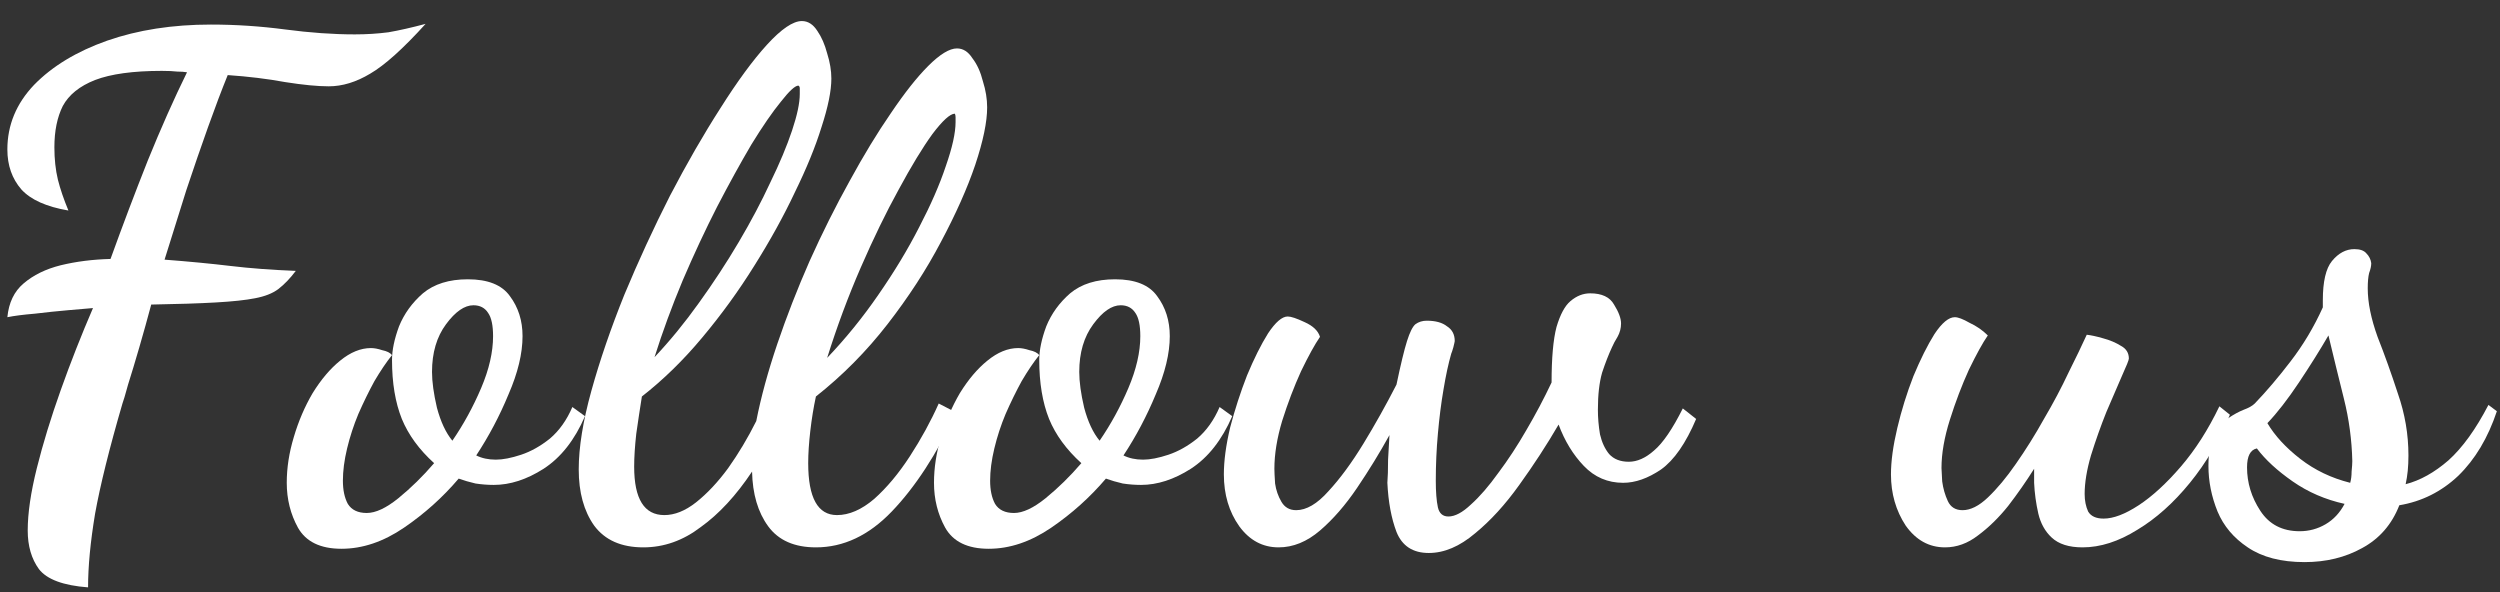
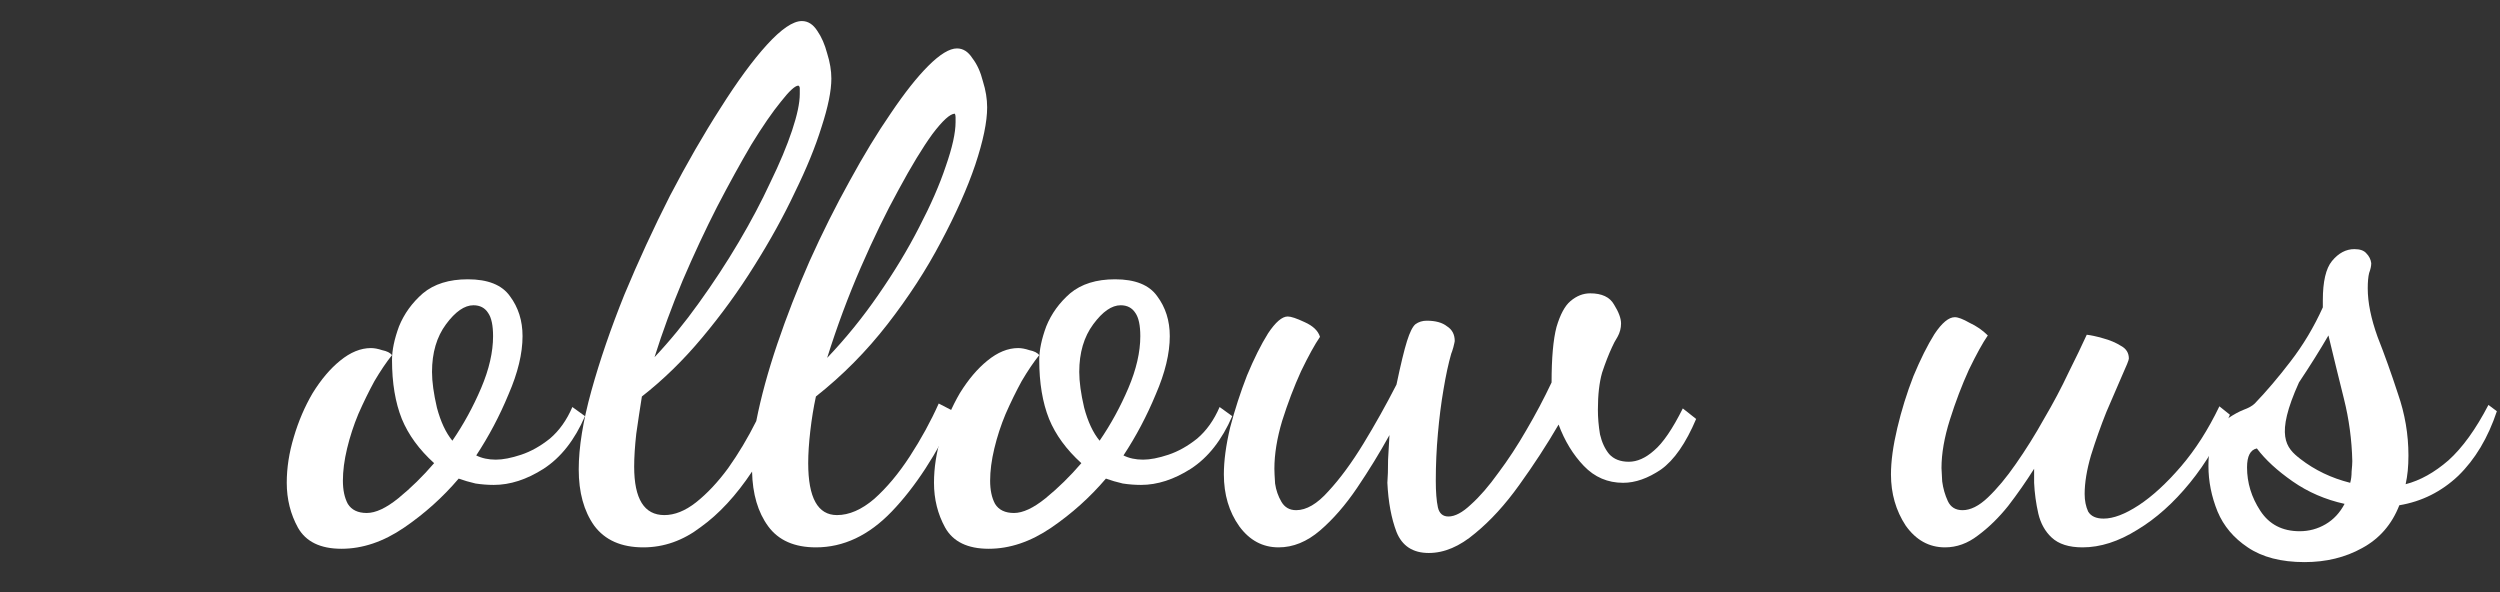
<svg xmlns="http://www.w3.org/2000/svg" width="114" height="27" viewBox="0 0 114 27" fill="none">
  <rect x="0" y="0" width="114" height="27" fill="#333333" stroke="none" />
-   <path d="M105.089 25.632C104.022 25.632 103.158 25.408 102.497 24.96C101.857 24.533 101.398 23.989 101.121 23.328C100.844 22.645 100.705 21.952 100.705 21.248C100.705 20.629 100.79 20.149 100.961 19.808C101.131 19.466 101.345 19.221 101.601 19.072C101.857 18.901 102.091 18.773 102.305 18.688C102.539 18.602 102.71 18.506 102.817 18.4C103.35 17.845 103.894 17.205 104.449 16.48C105.025 15.733 105.516 14.912 105.921 14.016V13.696C105.921 12.842 106.059 12.245 106.337 11.904C106.635 11.541 106.977 11.36 107.361 11.36C107.617 11.36 107.798 11.424 107.905 11.552C108.033 11.68 108.107 11.829 108.129 12C108.129 12.128 108.097 12.277 108.033 12.448C107.99 12.618 107.969 12.853 107.969 13.152C107.969 13.792 108.118 14.528 108.417 15.36C108.737 16.171 109.046 17.035 109.345 17.952C109.665 18.869 109.825 19.808 109.825 20.768C109.825 21.024 109.814 21.259 109.793 21.472C109.771 21.685 109.739 21.888 109.697 22.08C110.358 21.909 111.009 21.547 111.649 20.992C112.289 20.416 112.897 19.573 113.473 18.464L113.857 18.752C113.452 19.968 112.865 20.949 112.097 21.696C111.329 22.421 110.433 22.869 109.409 23.04C109.068 23.915 108.502 24.565 107.713 24.992C106.945 25.419 106.07 25.632 105.089 25.632ZM104.865 24.224C105.291 24.224 105.686 24.117 106.049 23.904C106.412 23.691 106.7 23.381 106.913 22.976C106.038 22.784 105.249 22.442 104.545 21.952C103.841 21.461 103.297 20.96 102.913 20.448C102.614 20.512 102.465 20.8 102.465 21.312C102.465 22.016 102.667 22.677 103.073 23.296C103.478 23.915 104.075 24.224 104.865 24.224ZM107.169 22.016C107.211 21.866 107.233 21.696 107.233 21.504C107.254 21.291 107.265 21.131 107.265 21.024C107.243 20.064 107.116 19.114 106.881 18.176C106.646 17.237 106.412 16.277 106.177 15.296C105.793 15.957 105.345 16.672 104.833 17.44C104.321 18.208 103.841 18.826 103.393 19.296C103.734 19.872 104.236 20.416 104.897 20.928C105.558 21.44 106.315 21.802 107.169 22.016Z" fill="white" />
+   <path d="M105.089 25.632C104.022 25.632 103.158 25.408 102.497 24.96C101.857 24.533 101.398 23.989 101.121 23.328C100.844 22.645 100.705 21.952 100.705 21.248C100.705 20.629 100.79 20.149 100.961 19.808C101.131 19.466 101.345 19.221 101.601 19.072C101.857 18.901 102.091 18.773 102.305 18.688C102.539 18.602 102.71 18.506 102.817 18.4C103.35 17.845 103.894 17.205 104.449 16.48C105.025 15.733 105.516 14.912 105.921 14.016V13.696C105.921 12.842 106.059 12.245 106.337 11.904C106.635 11.541 106.977 11.36 107.361 11.36C107.617 11.36 107.798 11.424 107.905 11.552C108.033 11.68 108.107 11.829 108.129 12C108.129 12.128 108.097 12.277 108.033 12.448C107.99 12.618 107.969 12.853 107.969 13.152C107.969 13.792 108.118 14.528 108.417 15.36C108.737 16.171 109.046 17.035 109.345 17.952C109.665 18.869 109.825 19.808 109.825 20.768C109.825 21.024 109.814 21.259 109.793 21.472C109.771 21.685 109.739 21.888 109.697 22.08C110.358 21.909 111.009 21.547 111.649 20.992C112.289 20.416 112.897 19.573 113.473 18.464L113.857 18.752C113.452 19.968 112.865 20.949 112.097 21.696C111.329 22.421 110.433 22.869 109.409 23.04C109.068 23.915 108.502 24.565 107.713 24.992C106.945 25.419 106.07 25.632 105.089 25.632ZM104.865 24.224C105.291 24.224 105.686 24.117 106.049 23.904C106.412 23.691 106.7 23.381 106.913 22.976C106.038 22.784 105.249 22.442 104.545 21.952C103.841 21.461 103.297 20.96 102.913 20.448C102.614 20.512 102.465 20.8 102.465 21.312C102.465 22.016 102.667 22.677 103.073 23.296C103.478 23.915 104.075 24.224 104.865 24.224ZM107.169 22.016C107.211 21.866 107.233 21.696 107.233 21.504C107.254 21.291 107.265 21.131 107.265 21.024C107.243 20.064 107.116 19.114 106.881 18.176C106.646 17.237 106.412 16.277 106.177 15.296C105.793 15.957 105.345 16.672 104.833 17.44C103.734 19.872 104.236 20.416 104.897 20.928C105.558 21.44 106.315 21.802 107.169 22.016Z" fill="white" />
  <path d="M88.692 24.96C87.967 24.96 87.369 24.629 86.9 23.968C86.452 23.285 86.228 22.506 86.228 21.632C86.228 21.035 86.324 20.331 86.516 19.52C86.708 18.709 86.953 17.92 87.252 17.152C87.572 16.384 87.892 15.744 88.212 15.232C88.553 14.72 88.863 14.464 89.14 14.464C89.289 14.464 89.513 14.549 89.812 14.72C90.132 14.869 90.409 15.061 90.644 15.296C90.409 15.637 90.121 16.16 89.78 16.864C89.46 17.568 89.172 18.325 88.916 19.136C88.66 19.947 88.532 20.683 88.532 21.344C88.532 21.429 88.543 21.632 88.564 21.952C88.607 22.272 88.692 22.57 88.82 22.848C88.948 23.125 89.172 23.264 89.492 23.264C89.855 23.264 90.239 23.072 90.644 22.688C91.071 22.282 91.497 21.77 91.924 21.152C92.372 20.512 92.799 19.829 93.204 19.104C93.631 18.378 94.004 17.674 94.324 16.992C94.665 16.309 94.943 15.733 95.156 15.264C95.348 15.285 95.593 15.338 95.892 15.424C96.212 15.509 96.489 15.627 96.724 15.776C96.959 15.904 97.076 16.096 97.076 16.352C97.076 16.416 96.969 16.683 96.756 17.152C96.564 17.6 96.329 18.144 96.052 18.784C95.796 19.424 95.561 20.085 95.348 20.768C95.156 21.429 95.06 22.016 95.06 22.528C95.06 22.826 95.113 23.093 95.22 23.328C95.348 23.541 95.583 23.648 95.924 23.648C96.372 23.648 96.905 23.445 97.524 23.04C98.143 22.634 98.783 22.048 99.444 21.28C100.105 20.512 100.692 19.595 101.204 18.528L101.684 18.912C101.215 20.064 100.607 21.099 99.86 22.016C99.113 22.933 98.313 23.648 97.46 24.16C96.607 24.693 95.775 24.96 94.964 24.96C94.345 24.96 93.876 24.811 93.556 24.512C93.257 24.235 93.055 23.872 92.948 23.424C92.841 22.954 92.777 22.485 92.756 22.016C92.756 21.909 92.756 21.802 92.756 21.696C92.756 21.568 92.756 21.461 92.756 21.376C92.393 21.952 91.999 22.517 91.572 23.072C91.145 23.605 90.687 24.053 90.196 24.416C89.727 24.779 89.225 24.96 88.692 24.96Z" fill="white" />
  <path d="M65.152 25.216C64.427 25.216 63.936 24.896 63.68 24.256C63.445 23.637 63.306 22.891 63.264 22.016C63.285 21.76 63.296 21.408 63.296 20.96C63.317 20.512 63.339 20.139 63.36 19.84C62.912 20.651 62.421 21.451 61.888 22.24C61.355 23.029 60.789 23.68 60.192 24.192C59.594 24.704 58.965 24.96 58.304 24.96C57.578 24.96 56.981 24.64 56.512 24C56.042 23.339 55.808 22.549 55.808 21.632C55.808 21.013 55.904 20.299 56.096 19.488C56.309 18.677 56.565 17.888 56.864 17.12C57.184 16.352 57.504 15.712 57.824 15.2C58.165 14.688 58.464 14.432 58.72 14.432C58.869 14.432 59.125 14.517 59.488 14.688C59.872 14.859 60.106 15.083 60.192 15.36C59.957 15.701 59.669 16.224 59.328 16.928C59.008 17.632 58.72 18.389 58.464 19.2C58.229 19.989 58.112 20.715 58.112 21.376C58.112 21.504 58.123 21.728 58.144 22.048C58.187 22.347 58.282 22.624 58.432 22.88C58.581 23.136 58.805 23.264 59.104 23.264C59.573 23.264 60.064 22.976 60.576 22.4C61.109 21.824 61.642 21.099 62.176 20.224C62.709 19.349 63.211 18.453 63.68 17.536C63.872 16.619 64.032 15.957 64.16 15.552C64.288 15.147 64.416 14.891 64.544 14.784C64.693 14.677 64.864 14.624 65.056 14.624C65.461 14.624 65.77 14.709 65.984 14.88C66.219 15.029 66.336 15.253 66.336 15.552C66.336 15.573 66.314 15.669 66.272 15.84C66.229 15.989 66.197 16.085 66.176 16.128C66.048 16.576 65.93 17.12 65.824 17.76C65.717 18.379 65.632 19.051 65.568 19.776C65.504 20.48 65.472 21.195 65.472 21.92C65.472 22.432 65.504 22.837 65.568 23.136C65.632 23.413 65.792 23.552 66.048 23.552C66.347 23.552 66.688 23.371 67.072 23.008C67.477 22.645 67.893 22.165 68.32 21.568C68.768 20.971 69.195 20.32 69.6 19.616C70.026 18.891 70.41 18.165 70.752 17.44C70.752 16.331 70.826 15.488 70.976 14.912C71.147 14.336 71.36 13.941 71.616 13.728C71.893 13.493 72.192 13.376 72.512 13.376C73.045 13.376 73.408 13.547 73.6 13.888C73.813 14.229 73.92 14.517 73.92 14.752C73.92 14.965 73.867 15.168 73.76 15.36C73.653 15.531 73.568 15.691 73.504 15.84C73.355 16.16 73.205 16.544 73.056 16.992C72.928 17.44 72.864 18.005 72.864 18.688C72.864 19.051 72.896 19.424 72.96 19.808C73.045 20.171 73.184 20.469 73.376 20.704C73.589 20.939 73.888 21.056 74.272 21.056C74.656 21.056 75.04 20.885 75.424 20.544C75.829 20.203 76.266 19.563 76.736 18.624L77.344 19.104C76.874 20.213 76.341 20.981 75.744 21.408C75.147 21.813 74.57 22.016 74.016 22.016C73.312 22.016 72.715 21.76 72.224 21.248C71.733 20.736 71.349 20.107 71.072 19.36C70.538 20.277 69.941 21.195 69.28 22.112C68.64 23.008 67.968 23.744 67.264 24.32C66.56 24.917 65.856 25.216 65.152 25.216Z" fill="white" />
  <path d="M45.086 25.024C44.126 25.024 43.464 24.704 43.102 24.064C42.76 23.445 42.59 22.762 42.59 22.016C42.59 21.333 42.696 20.64 42.91 19.936C43.123 19.21 43.411 18.538 43.774 17.92C44.158 17.301 44.574 16.811 45.022 16.448C45.491 16.064 45.96 15.872 46.43 15.872C46.579 15.872 46.75 15.904 46.942 15.968C47.155 16.011 47.304 16.085 47.39 16.192C47.134 16.512 46.867 16.907 46.59 17.376C46.334 17.845 46.088 18.346 45.854 18.88C45.64 19.392 45.47 19.915 45.342 20.448C45.214 20.981 45.15 21.472 45.15 21.92C45.15 22.346 45.224 22.698 45.374 22.976C45.544 23.253 45.832 23.392 46.238 23.392C46.643 23.392 47.123 23.168 47.678 22.72C48.254 22.25 48.798 21.717 49.31 21.12C48.627 20.501 48.136 19.829 47.838 19.104C47.539 18.357 47.39 17.461 47.39 16.416C47.39 15.968 47.496 15.456 47.71 14.88C47.944 14.304 48.307 13.803 48.798 13.376C49.31 12.949 49.992 12.736 50.846 12.736C51.763 12.736 52.403 12.992 52.766 13.504C53.15 14.016 53.342 14.624 53.342 15.328C53.342 16.117 53.128 17.003 52.702 17.984C52.296 18.965 51.806 19.893 51.23 20.768C51.486 20.896 51.784 20.96 52.126 20.96C52.446 20.96 52.83 20.885 53.278 20.736C53.726 20.587 54.163 20.341 54.59 20C55.016 19.637 55.358 19.157 55.614 18.56L56.19 18.976C55.72 20.064 55.091 20.864 54.302 21.376C53.534 21.866 52.776 22.112 52.03 22.112C51.752 22.112 51.475 22.09 51.198 22.048C50.92 21.984 50.664 21.909 50.43 21.824C49.704 22.677 48.872 23.424 47.934 24.064C46.995 24.704 46.046 25.024 45.086 25.024ZM50.142 20.096C50.654 19.349 51.091 18.549 51.454 17.696C51.816 16.843 51.998 16.053 51.998 15.328C51.998 14.837 51.923 14.485 51.774 14.272C51.624 14.037 51.4 13.92 51.102 13.92C50.696 13.92 50.28 14.208 49.854 14.784C49.427 15.36 49.214 16.085 49.214 16.96C49.214 17.408 49.288 17.952 49.438 18.592C49.608 19.232 49.843 19.733 50.142 20.096Z" fill="white" />
  <path d="M29.334 24.96C28.331 24.96 27.585 24.629 27.094 23.968C26.625 23.307 26.39 22.453 26.39 21.408C26.39 20.405 26.582 19.211 26.966 17.824C27.35 16.437 27.852 14.976 28.47 13.44C29.11 11.904 29.803 10.4 30.55 8.928C31.318 7.456 32.086 6.123 32.854 4.928C33.622 3.712 34.326 2.752 34.966 2.048C35.627 1.323 36.161 0.96 36.566 0.96C36.843 0.96 37.078 1.109 37.27 1.408C37.462 1.685 37.611 2.027 37.718 2.432C37.846 2.837 37.91 3.221 37.91 3.584C37.91 4.139 37.761 4.875 37.462 5.792C37.185 6.688 36.779 7.68 36.246 8.768C35.734 9.856 35.115 10.976 34.39 12.128C33.686 13.259 32.897 14.347 32.022 15.392C31.169 16.416 30.252 17.312 29.27 18.08C29.185 18.613 29.099 19.179 29.014 19.776C28.95 20.352 28.918 20.853 28.918 21.28C28.918 22.752 29.377 23.488 30.294 23.488C30.764 23.488 31.244 23.296 31.734 22.912C32.246 22.507 32.737 21.984 33.206 21.344C33.675 20.683 34.102 19.968 34.486 19.2C34.7 18.112 35.02 16.939 35.446 15.68C35.873 14.421 36.364 13.163 36.918 11.904C37.494 10.624 38.102 9.408 38.742 8.256C39.382 7.083 40.011 6.048 40.63 5.152C41.249 4.235 41.814 3.52 42.326 3.008C42.859 2.475 43.297 2.208 43.638 2.208C43.916 2.208 44.15 2.357 44.342 2.656C44.556 2.933 44.715 3.285 44.822 3.712C44.95 4.117 45.014 4.512 45.014 4.896C45.014 5.557 44.833 6.432 44.47 7.52C44.108 8.587 43.585 9.76 42.902 11.04C42.241 12.299 41.43 13.547 40.47 14.784C39.51 16.021 38.422 17.12 37.206 18.08C37.099 18.571 37.014 19.093 36.95 19.648C36.886 20.203 36.854 20.693 36.854 21.12C36.854 22.699 37.291 23.488 38.166 23.488C38.721 23.488 39.286 23.243 39.862 22.752C40.438 22.24 40.982 21.589 41.494 20.8C42.006 20.011 42.444 19.211 42.806 18.4L43.606 18.816C42.71 20.715 41.729 22.219 40.662 23.328C39.617 24.416 38.465 24.96 37.206 24.96C36.225 24.96 35.499 24.64 35.03 24C34.561 23.36 34.316 22.528 34.294 21.504C33.569 22.592 32.79 23.435 31.958 24.032C31.148 24.651 30.273 24.96 29.334 24.96ZM29.846 16.288C30.55 15.541 31.222 14.72 31.862 13.824C32.523 12.907 33.132 11.979 33.686 11.04C34.241 10.101 34.721 9.195 35.126 8.32C35.553 7.445 35.883 6.656 36.118 5.952C36.353 5.248 36.47 4.693 36.47 4.288C36.47 4.181 36.47 4.096 36.47 4.032C36.47 3.968 36.449 3.925 36.406 3.904C36.257 3.904 35.99 4.149 35.606 4.64C35.222 5.109 34.774 5.76 34.262 6.592C33.772 7.424 33.249 8.373 32.694 9.44C32.161 10.485 31.638 11.605 31.126 12.8C30.636 13.973 30.209 15.136 29.846 16.288ZM37.718 16.32C38.572 15.424 39.35 14.464 40.054 13.44C40.779 12.395 41.398 11.371 41.91 10.368C42.444 9.344 42.849 8.416 43.126 7.584C43.425 6.731 43.574 6.059 43.574 5.568C43.574 5.461 43.574 5.387 43.574 5.344C43.574 5.28 43.563 5.227 43.542 5.184C43.329 5.184 42.987 5.493 42.518 6.112C42.07 6.731 41.558 7.573 40.982 8.64C40.406 9.685 39.83 10.869 39.254 12.192C38.678 13.515 38.166 14.891 37.718 16.32Z" fill="white" />
  <path d="M15.572 25.024C14.612 25.024 13.951 24.704 13.588 24.064C13.247 23.445 13.076 22.762 13.076 22.016C13.076 21.333 13.183 20.64 13.396 19.936C13.609 19.21 13.897 18.538 14.26 17.92C14.644 17.301 15.06 16.811 15.508 16.448C15.977 16.064 16.447 15.872 16.916 15.872C17.065 15.872 17.236 15.904 17.428 15.968C17.641 16.011 17.791 16.085 17.876 16.192C17.62 16.512 17.353 16.907 17.076 17.376C16.82 17.845 16.575 18.346 16.34 18.88C16.127 19.392 15.956 19.915 15.828 20.448C15.7 20.981 15.636 21.472 15.636 21.92C15.636 22.346 15.711 22.698 15.86 22.976C16.031 23.253 16.319 23.392 16.724 23.392C17.129 23.392 17.609 23.168 18.164 22.72C18.74 22.25 19.284 21.717 19.796 21.12C19.113 20.501 18.623 19.829 18.324 19.104C18.025 18.357 17.876 17.461 17.876 16.416C17.876 15.968 17.983 15.456 18.196 14.88C18.431 14.304 18.793 13.803 19.284 13.376C19.796 12.949 20.479 12.736 21.332 12.736C22.249 12.736 22.889 12.992 23.252 13.504C23.636 14.016 23.828 14.624 23.828 15.328C23.828 16.117 23.615 17.003 23.188 17.984C22.783 18.965 22.292 19.893 21.716 20.768C21.972 20.896 22.271 20.96 22.612 20.96C22.932 20.96 23.316 20.885 23.764 20.736C24.212 20.587 24.649 20.341 25.076 20C25.503 19.637 25.844 19.157 26.1 18.56L26.676 18.976C26.207 20.064 25.577 20.864 24.788 21.376C24.02 21.866 23.263 22.112 22.516 22.112C22.239 22.112 21.961 22.09 21.684 22.048C21.407 21.984 21.151 21.909 20.916 21.824C20.191 22.677 19.359 23.424 18.42 24.064C17.481 24.704 16.532 25.024 15.572 25.024ZM20.628 20.096C21.14 19.349 21.577 18.549 21.94 17.696C22.303 16.843 22.484 16.053 22.484 15.328C22.484 14.837 22.409 14.485 22.26 14.272C22.111 14.037 21.887 13.92 21.588 13.92C21.183 13.92 20.767 14.208 20.34 14.784C19.913 15.36 19.7 16.085 19.7 16.96C19.7 17.408 19.775 17.952 19.924 18.592C20.095 19.232 20.329 19.733 20.628 20.096Z" fill="white" />
-   <path d="M4.016 26.784C2.885 26.699 2.139 26.421 1.776 25.952C1.435 25.483 1.264 24.896 1.264 24.192C1.264 23.403 1.403 22.453 1.68 21.344C1.957 20.235 2.32 19.051 2.768 17.792C3.216 16.533 3.707 15.285 4.24 14.048C4.005 14.069 3.632 14.101 3.12 14.144C2.629 14.187 2.117 14.24 1.584 14.304C1.072 14.347 0.656 14.4 0.336 14.464C0.4 13.803 0.645 13.291 1.072 12.928C1.52 12.544 2.085 12.267 2.768 12.096C3.472 11.925 4.229 11.829 5.04 11.808C5.595 10.272 6.16 8.779 6.736 7.328C7.333 5.856 7.931 4.512 8.528 3.296C8.4 3.275 8.251 3.264 8.08 3.264C7.909 3.243 7.675 3.232 7.376 3.232C6.075 3.232 5.061 3.371 4.336 3.648C3.632 3.925 3.141 4.32 2.864 4.832C2.608 5.344 2.48 5.973 2.48 6.72C2.48 7.253 2.533 7.744 2.64 8.192C2.747 8.619 2.907 9.088 3.12 9.6C2.117 9.429 1.403 9.109 0.976 8.64C0.549 8.149 0.336 7.541 0.336 6.816C0.336 5.707 0.741 4.725 1.552 3.872C2.384 3.019 3.493 2.347 4.88 1.856C6.288 1.365 7.867 1.12 9.616 1.12C10.747 1.12 11.877 1.195 13.008 1.344C14.139 1.493 15.195 1.568 16.176 1.568C16.709 1.568 17.221 1.536 17.712 1.472C18.203 1.387 18.768 1.259 19.408 1.088C18.384 2.219 17.541 2.976 16.88 3.36C16.24 3.744 15.611 3.936 14.992 3.936C14.48 3.936 13.819 3.872 13.008 3.744C12.197 3.595 11.323 3.488 10.384 3.424C10.107 4.107 9.808 4.896 9.488 5.792C9.168 6.688 8.837 7.648 8.496 8.672C8.176 9.696 7.845 10.752 7.504 11.84C8.613 11.925 9.616 12.021 10.512 12.128C11.408 12.235 12.4 12.309 13.488 12.352C13.232 12.693 12.965 12.971 12.688 13.184C12.432 13.376 12.08 13.515 11.632 13.6C11.205 13.685 10.608 13.749 9.84 13.792C9.093 13.835 8.112 13.867 6.896 13.888C6.725 14.528 6.544 15.179 6.352 15.84C6.16 16.501 5.989 17.067 5.84 17.536C5.712 18.005 5.627 18.293 5.584 18.4C4.987 20.448 4.571 22.123 4.336 23.424C4.123 24.704 4.016 25.824 4.016 26.784Z" fill="white" />
</svg>